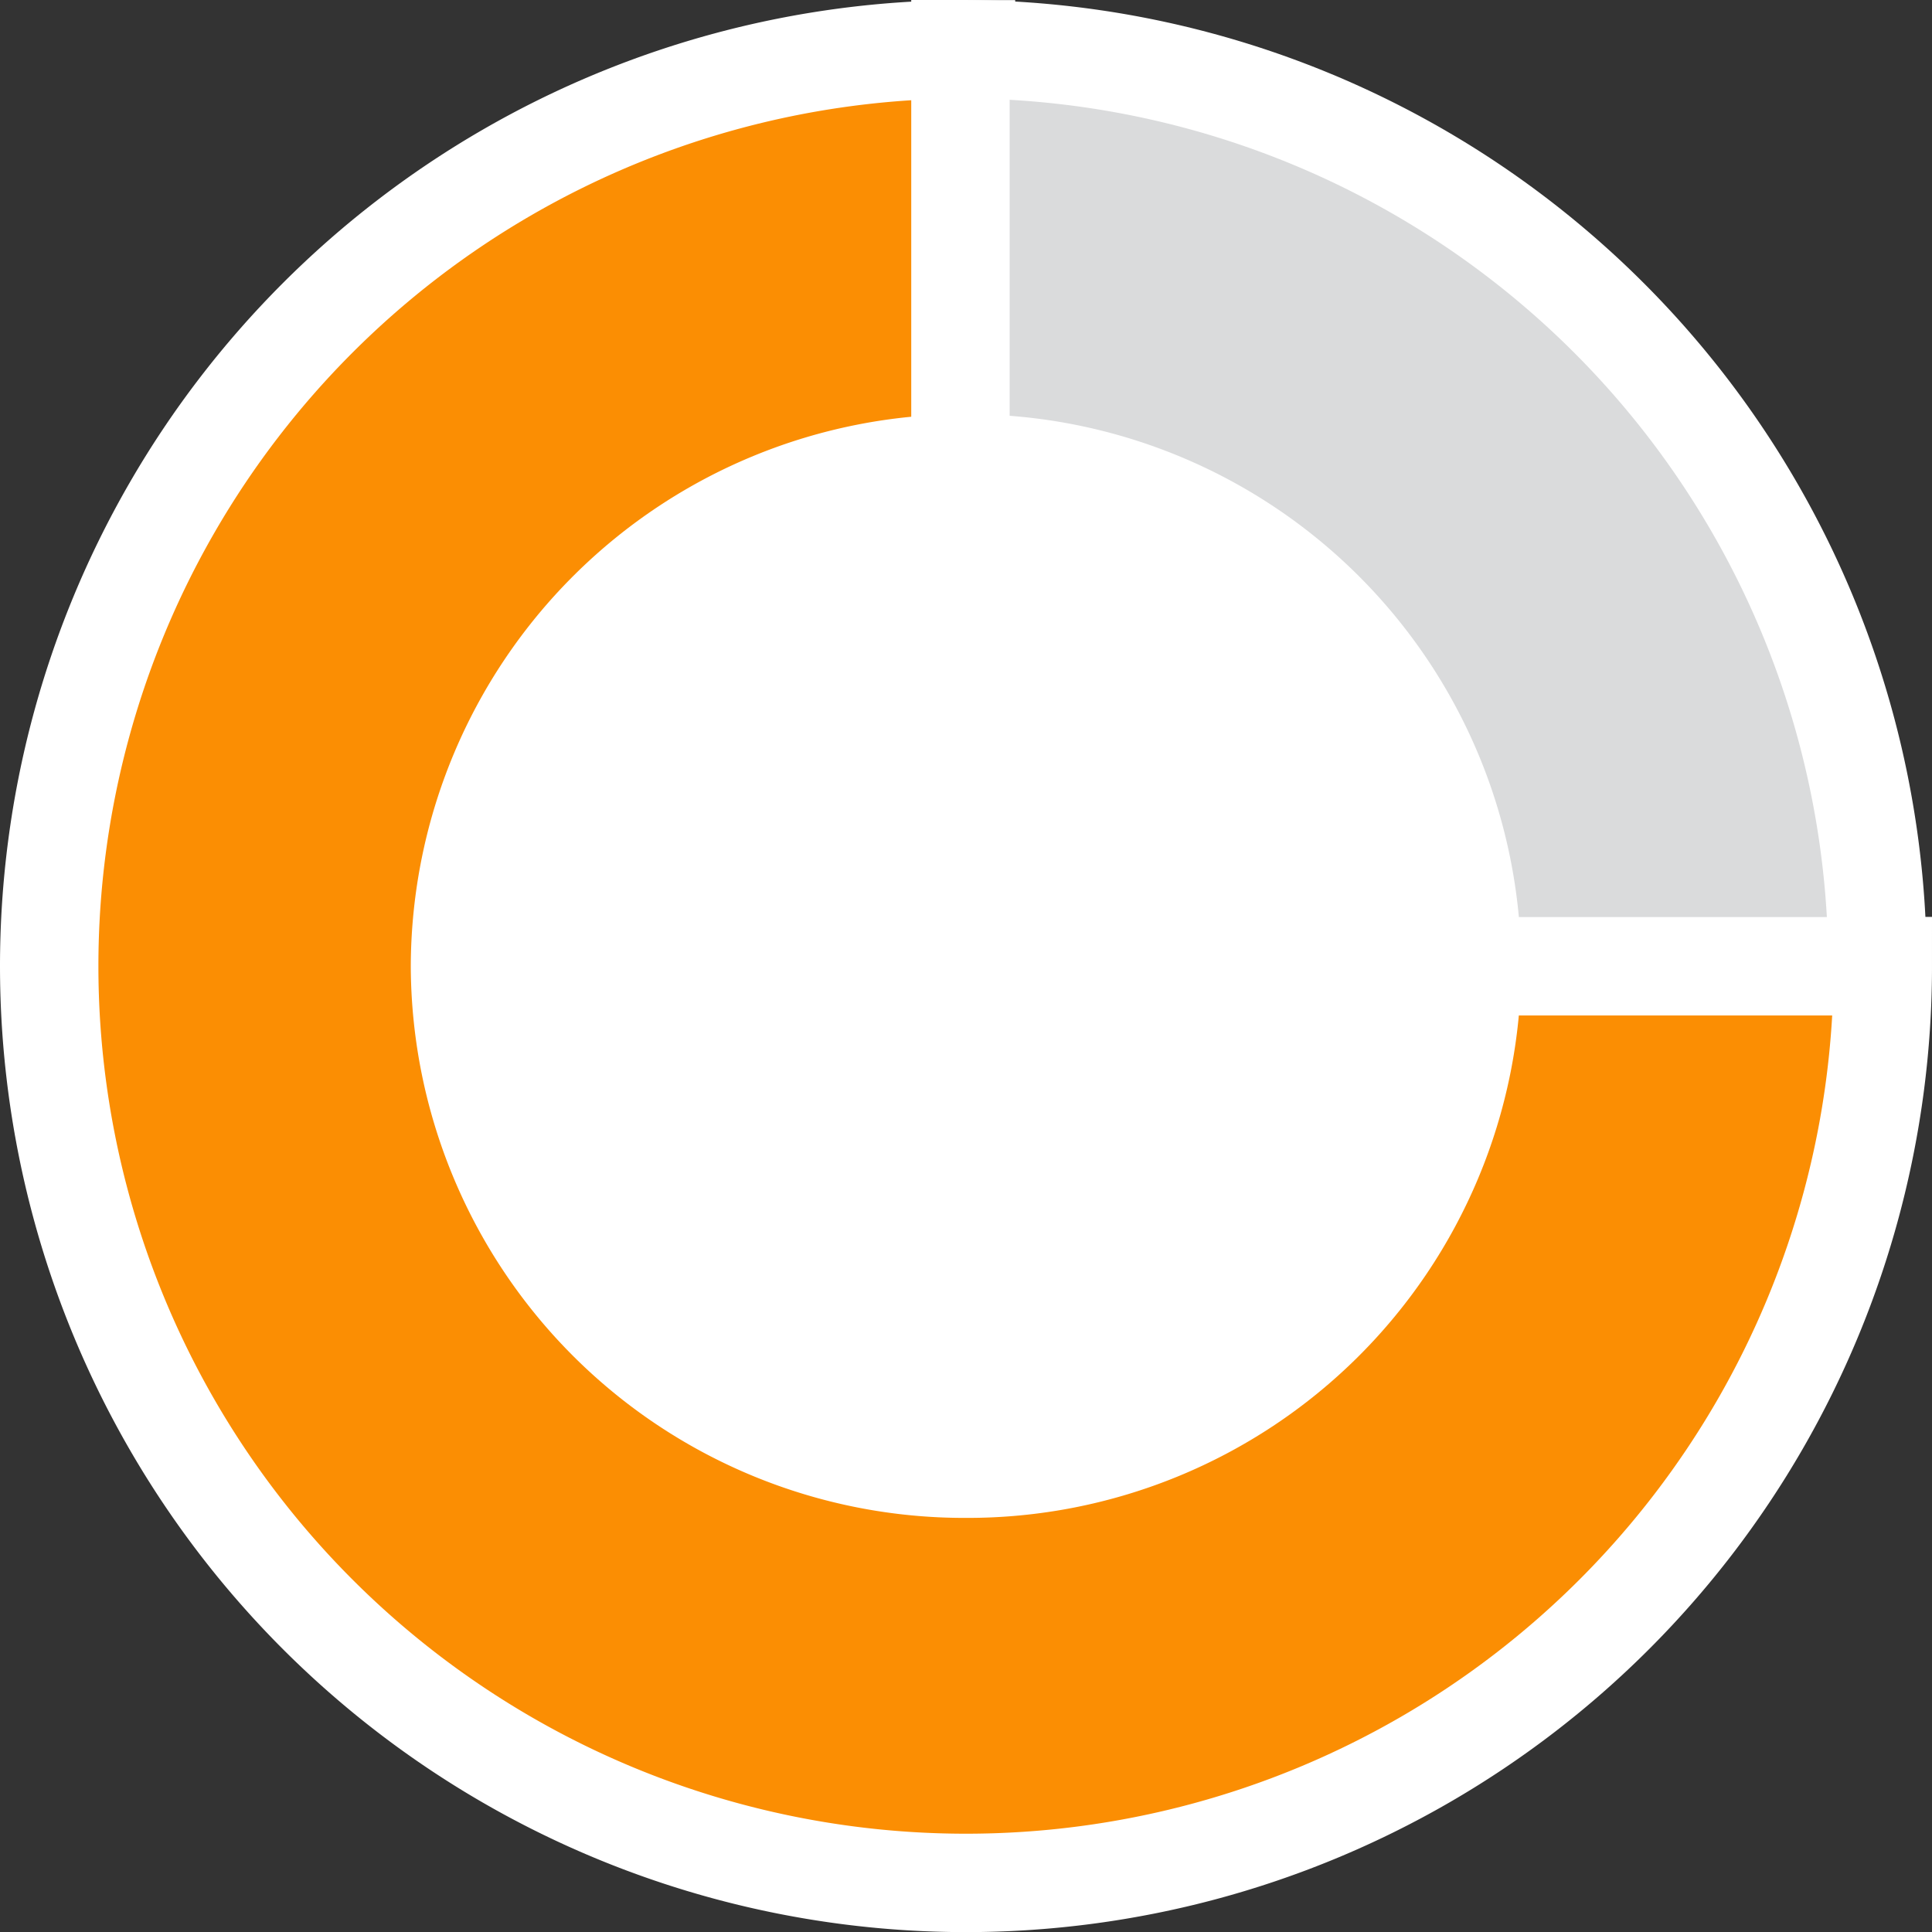
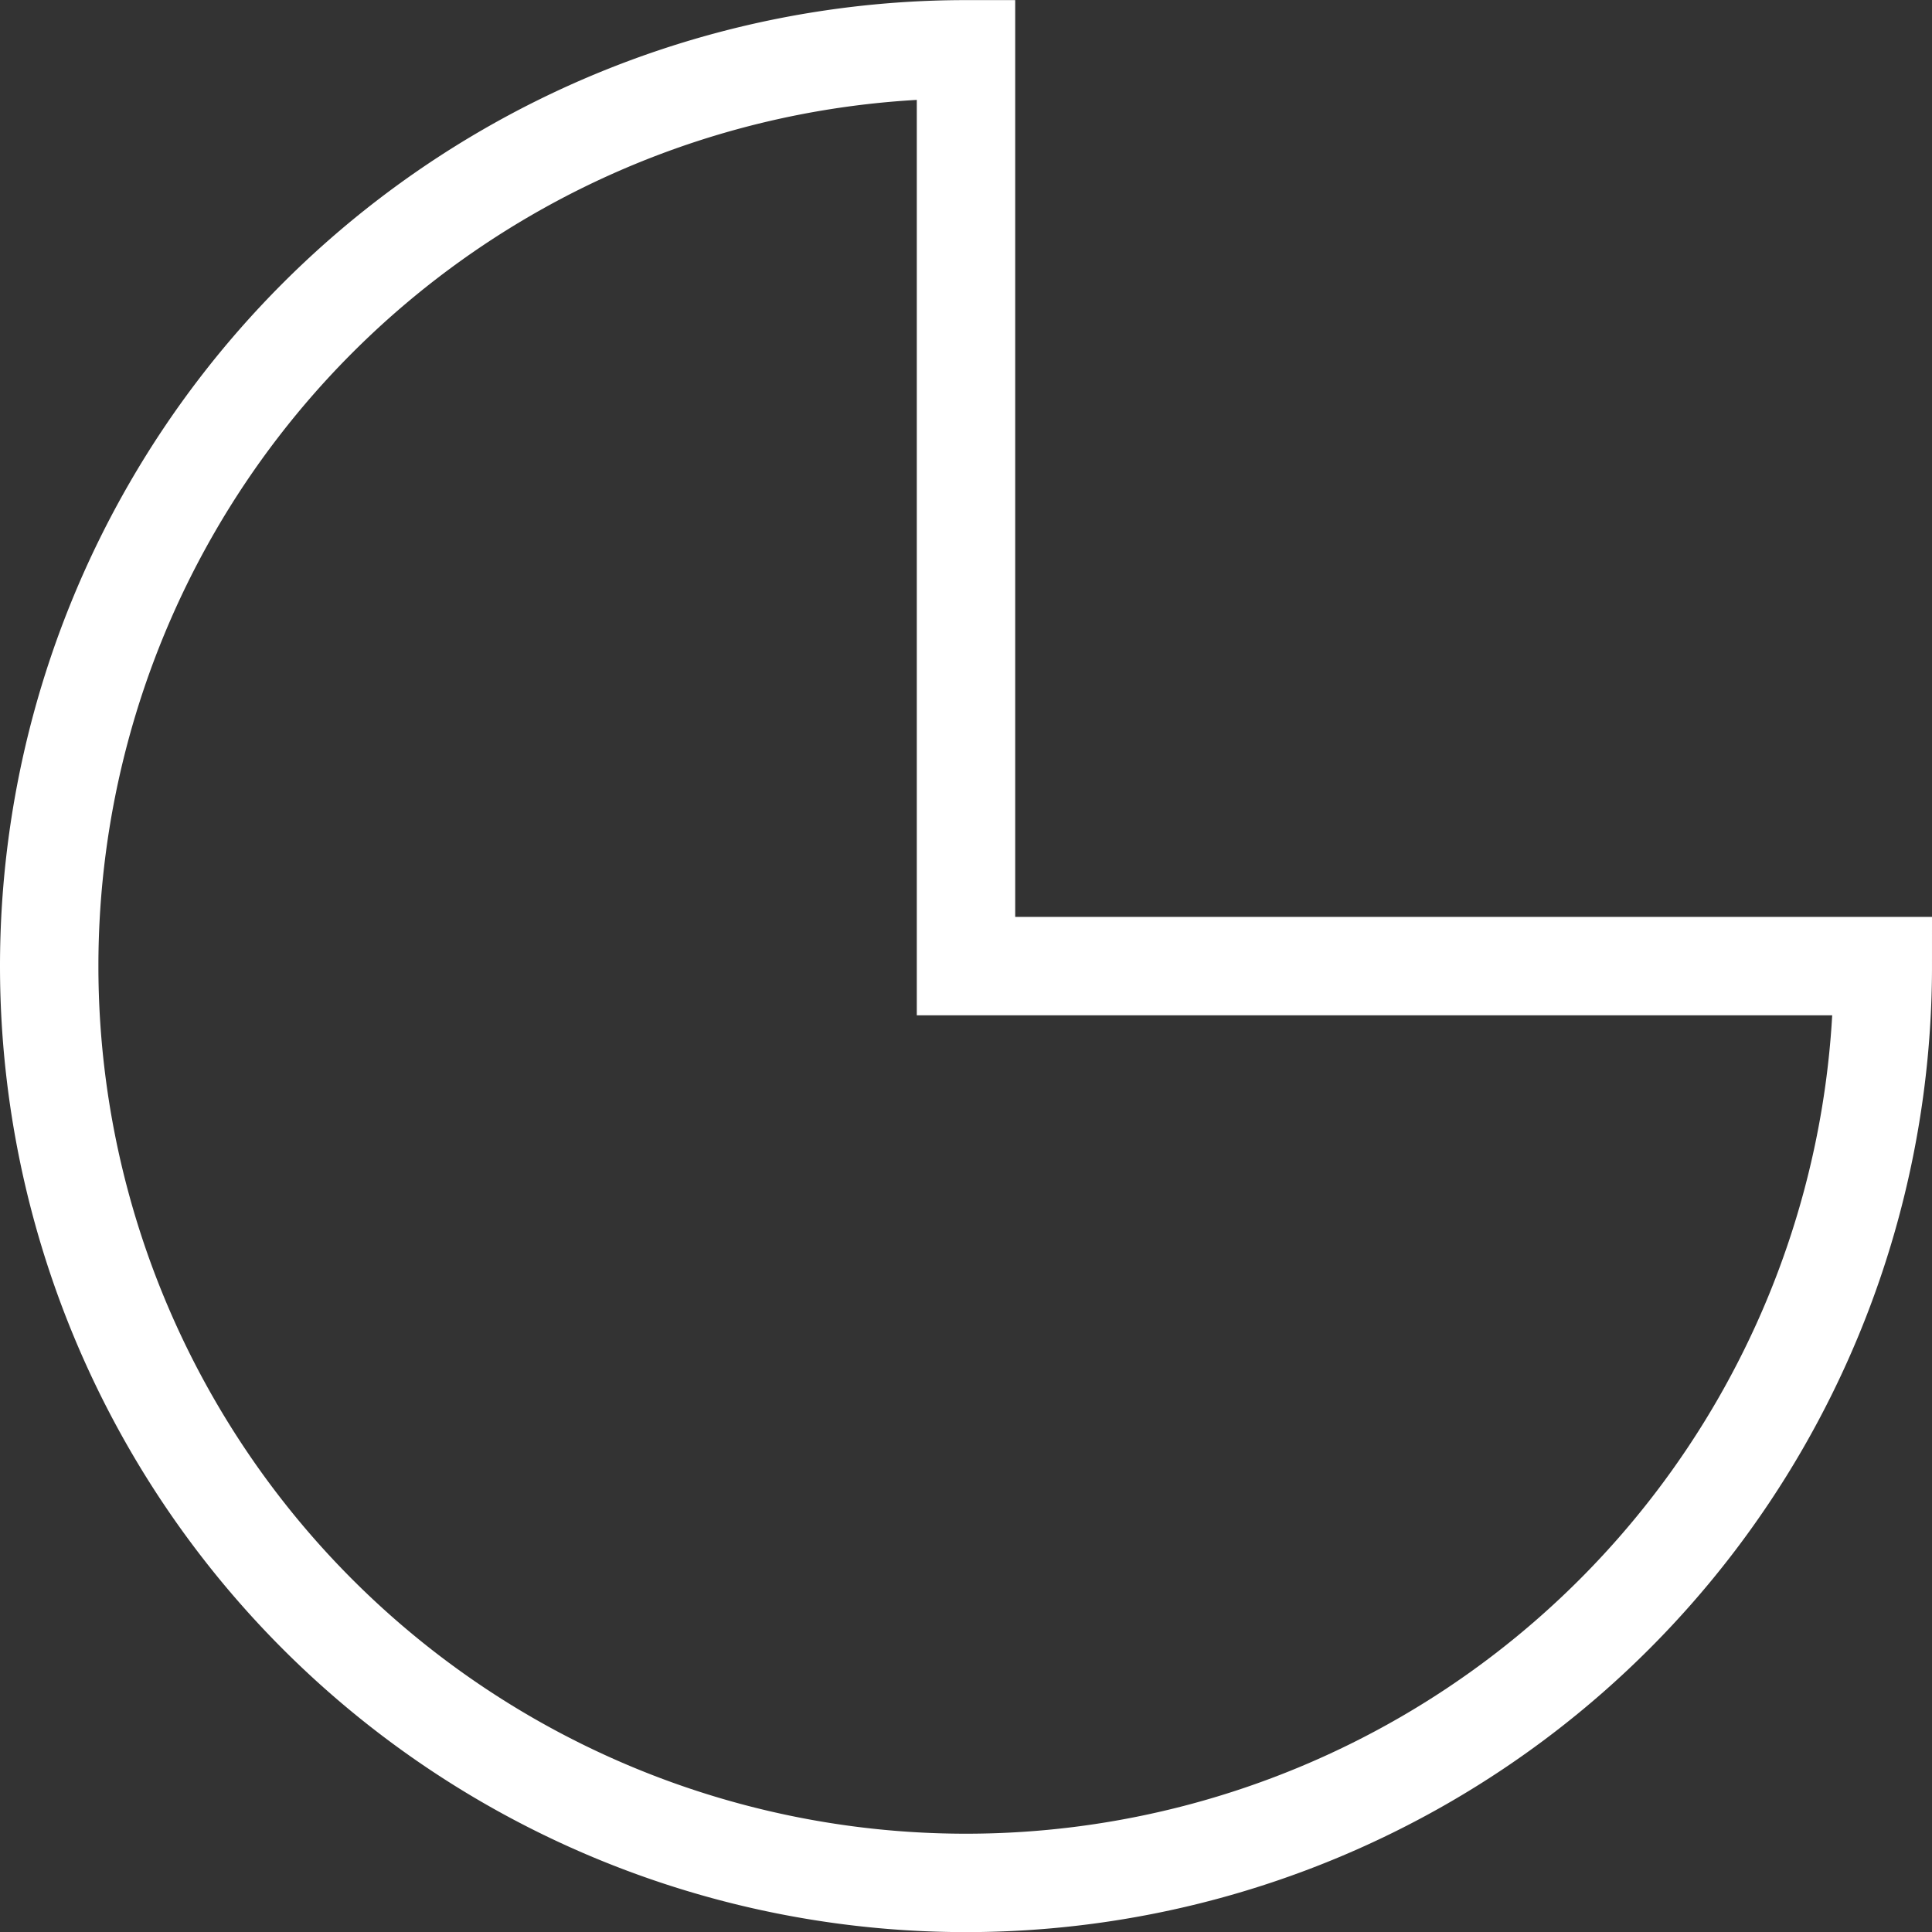
<svg xmlns="http://www.w3.org/2000/svg" width="126.44" height="126.449" viewBox="0 0 126.44 126.449">
  <rect x="0" y="0" width="126.44" height="126.449" fill="#333333" stroke="none" />
  <g id="Equity_Icon" data-name="Equity Icon" transform="translate(-229.78 -2084.78)">
    <g id="Group_522" data-name="Group 522" transform="translate(-1067.882 3071.597)">
      <g id="Group_520" data-name="Group 520">
-         <path id="Path_779" data-name="Path 779" d="M1360.882-983.59a60,60,0,0,0-60,60,60,60,0,0,0,60,60,60,60,0,0,0,60-60h-60Z" fill="#fb8e03" />
        <path id="Path_780" data-name="Path 780" d="M1360.882-983.59a60,60,0,0,0-60,60,60,60,0,0,0,60,60,60,60,0,0,0,60-60h-60Z" fill="none" stroke="#fff" stroke-width="6.44" />
-         <path id="Path_781" data-name="Path 781" d="M1420.533-923.58a60.016,60.016,0,0,0-60.015-60.017v60.017Z" fill="#dadbdc" />
-         <path id="Path_782" data-name="Path 782" d="M1420.533-923.58a60.016,60.016,0,0,0-60.015-60.017v60.017Z" fill="none" stroke="#fff" stroke-miterlimit="10" stroke-width="6.44" />
      </g>
      <g id="Group_521" data-name="Group 521">
-         <path id="Path_783" data-name="Path 783" d="M1360.882-887.478a36.227,36.227,0,0,0,36.335-36.114,36.228,36.228,0,0,0-36.335-36.117,36.228,36.228,0,0,0-36.336,36.117,36.227,36.227,0,0,0,36.336,36.114" fill="#fff" />
-       </g>
+         </g>
    </g>
  </g>
</svg>